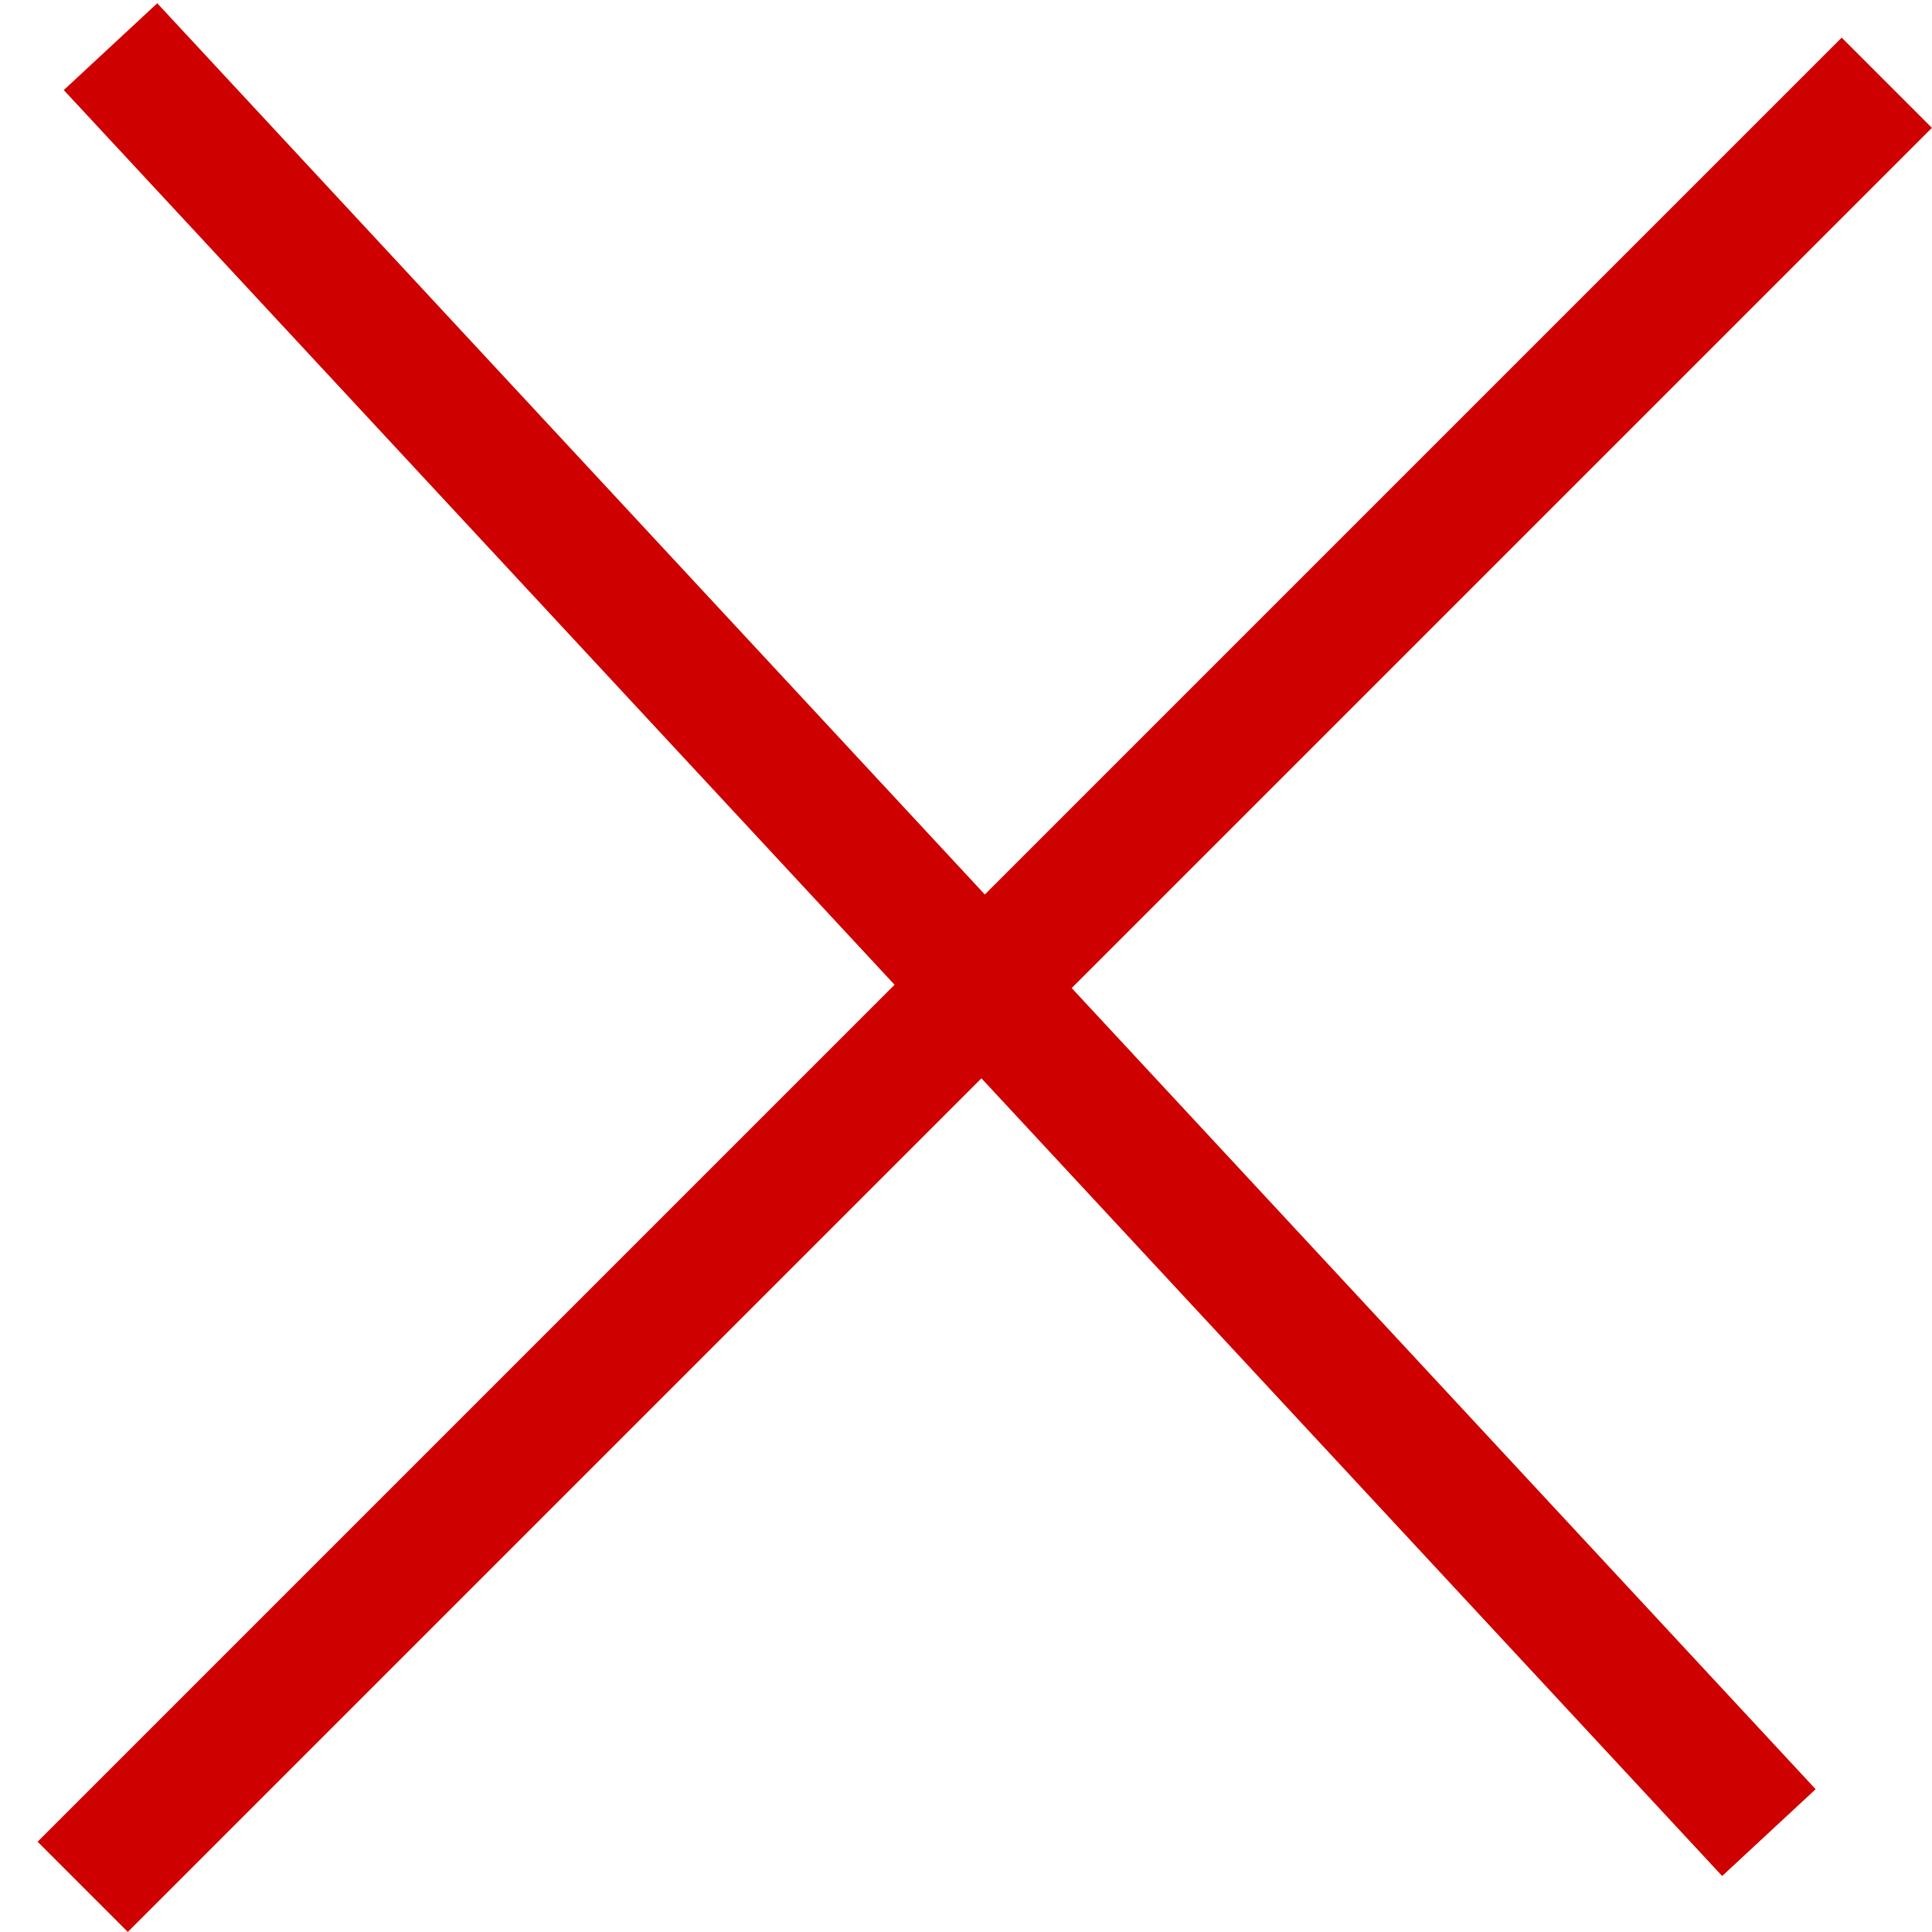
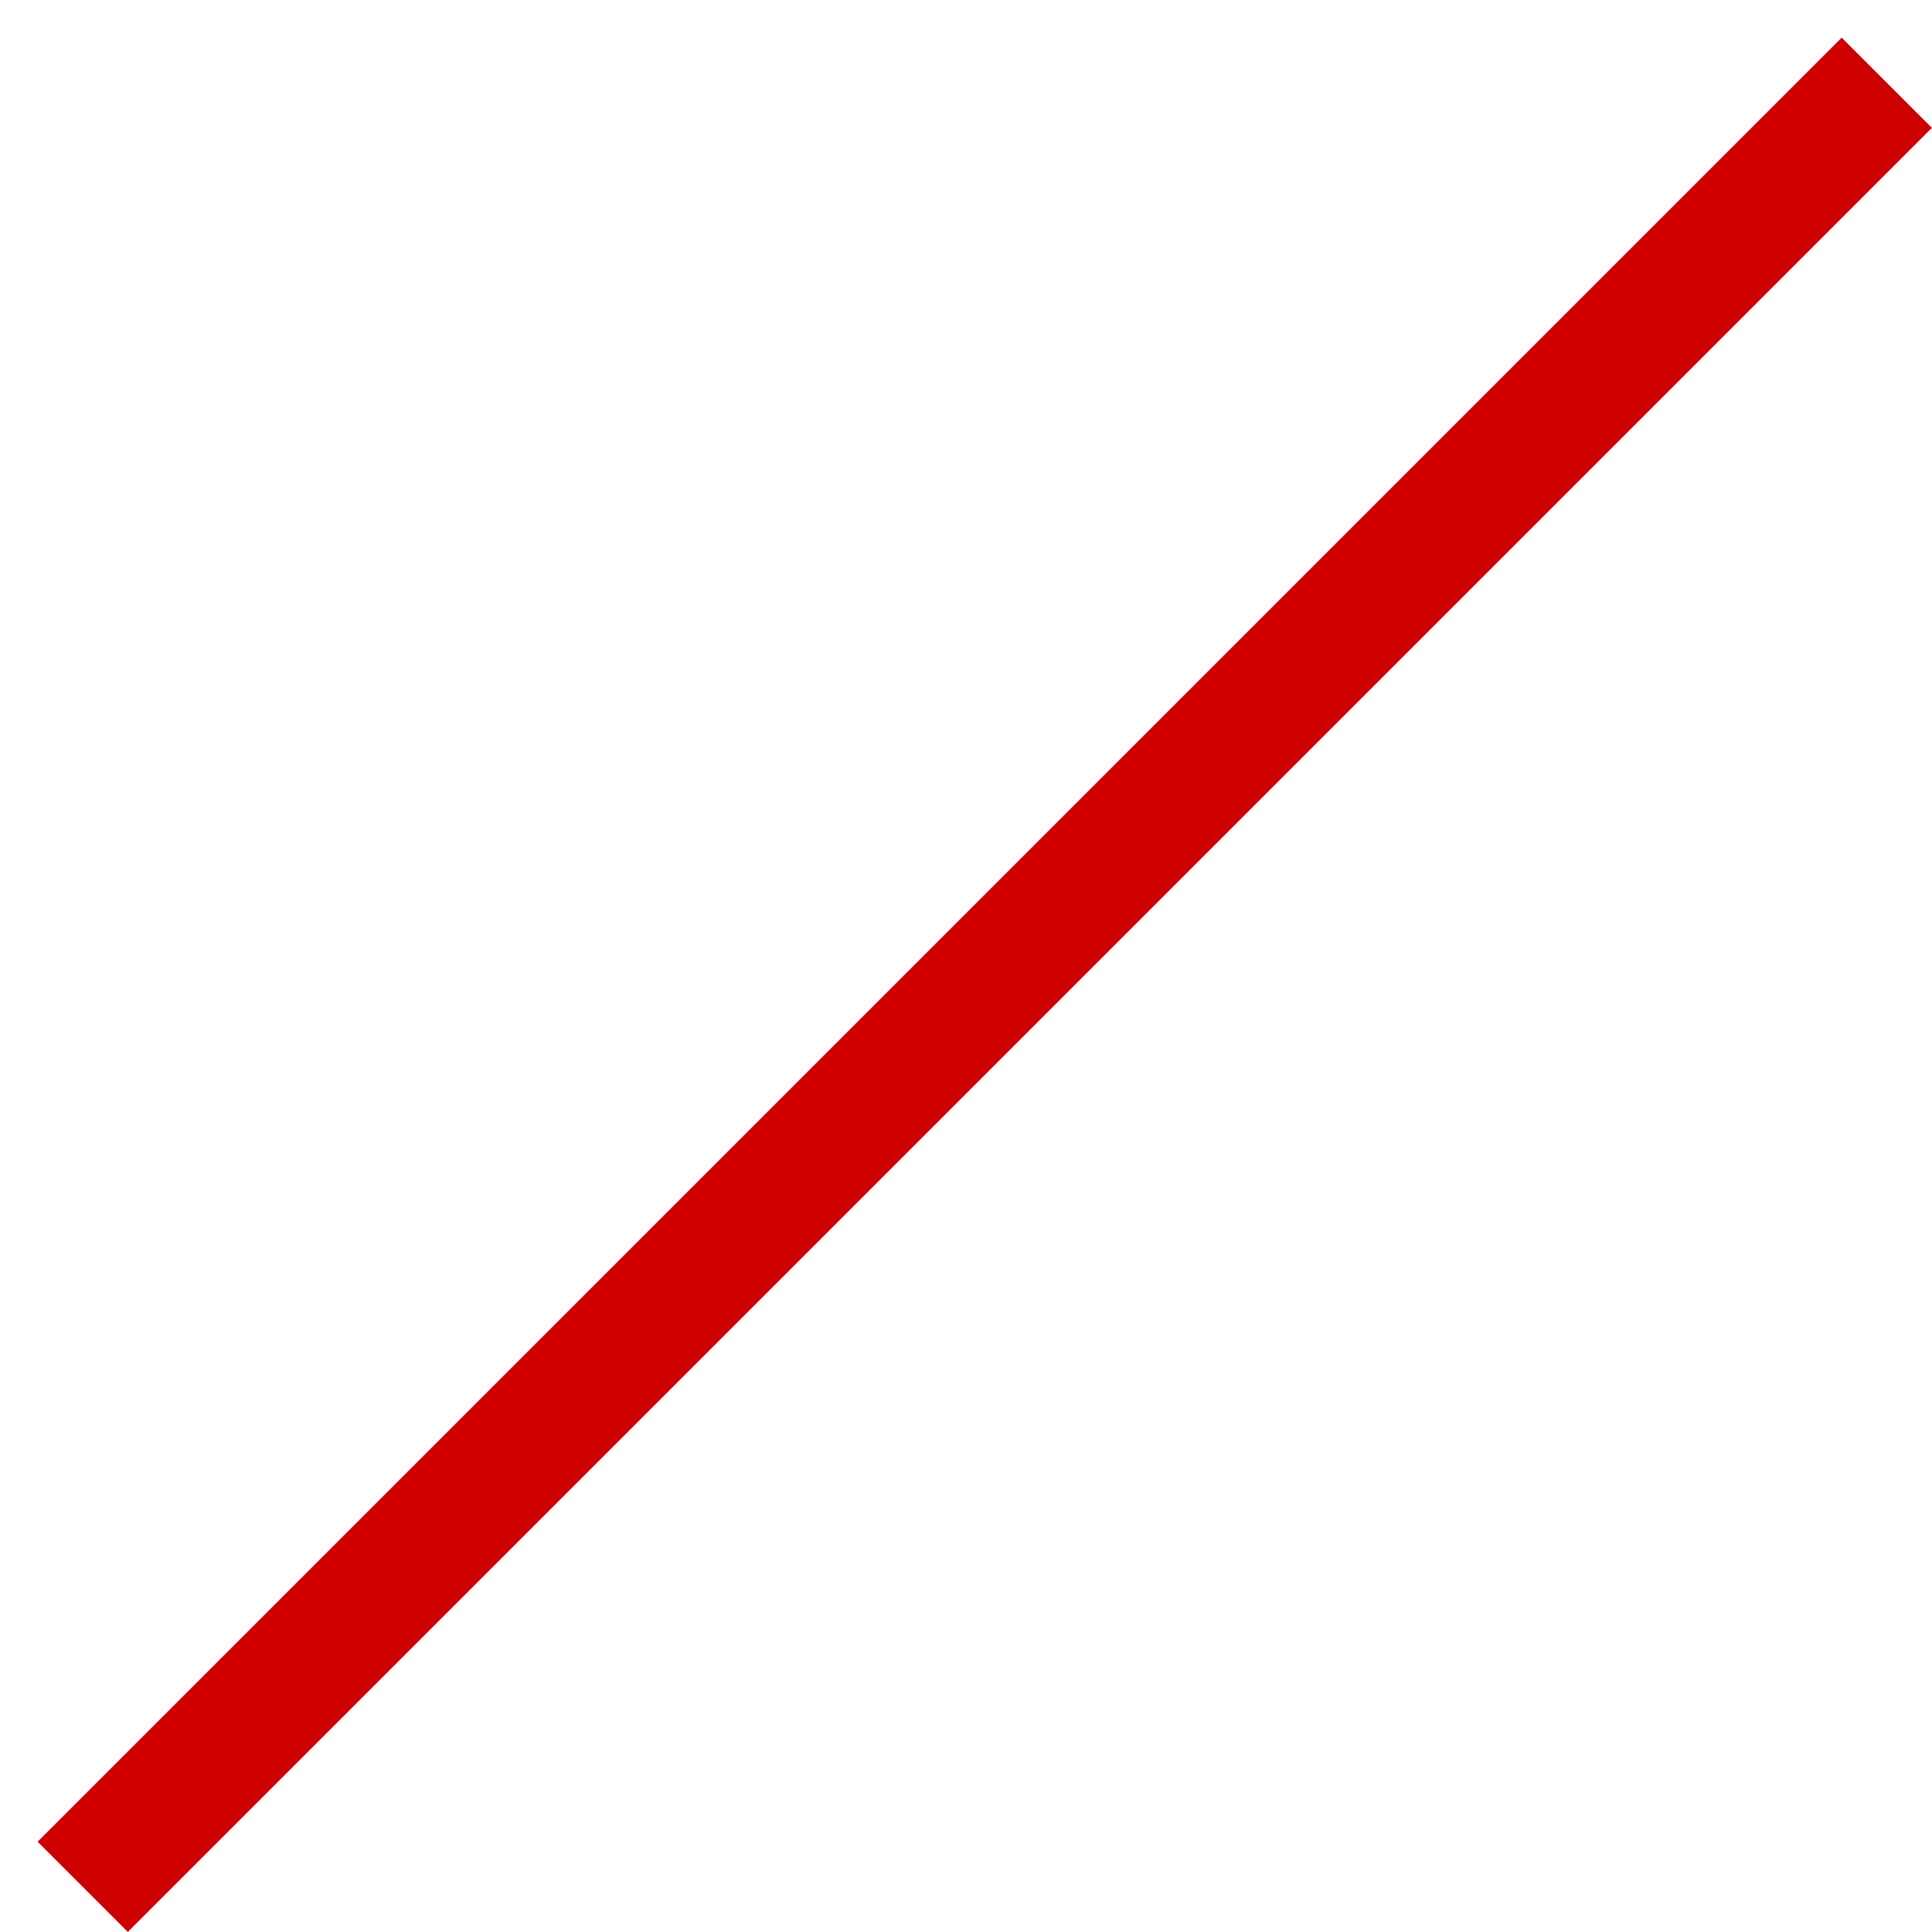
<svg xmlns="http://www.w3.org/2000/svg" width="15.145" height="15.145" viewBox="0 0 15.145 15.145">
  <g id="Groupe_394" data-name="Groupe 394" transform="translate(-221.383 -1878.134) rotate(45)">
-     <line id="Ligne_80" data-name="Ligne 80" x2="19.092" y2="0.707" transform="translate(1485.454 1171.146)" fill="none" stroke="#ce0000" stroke-width="1" />
    <line id="Ligne_81" data-name="Ligne 81" y2="20" transform="translate(1495.5 1161.5)" fill="none" stroke="#ce0000" stroke-width="1" />
  </g>
</svg>